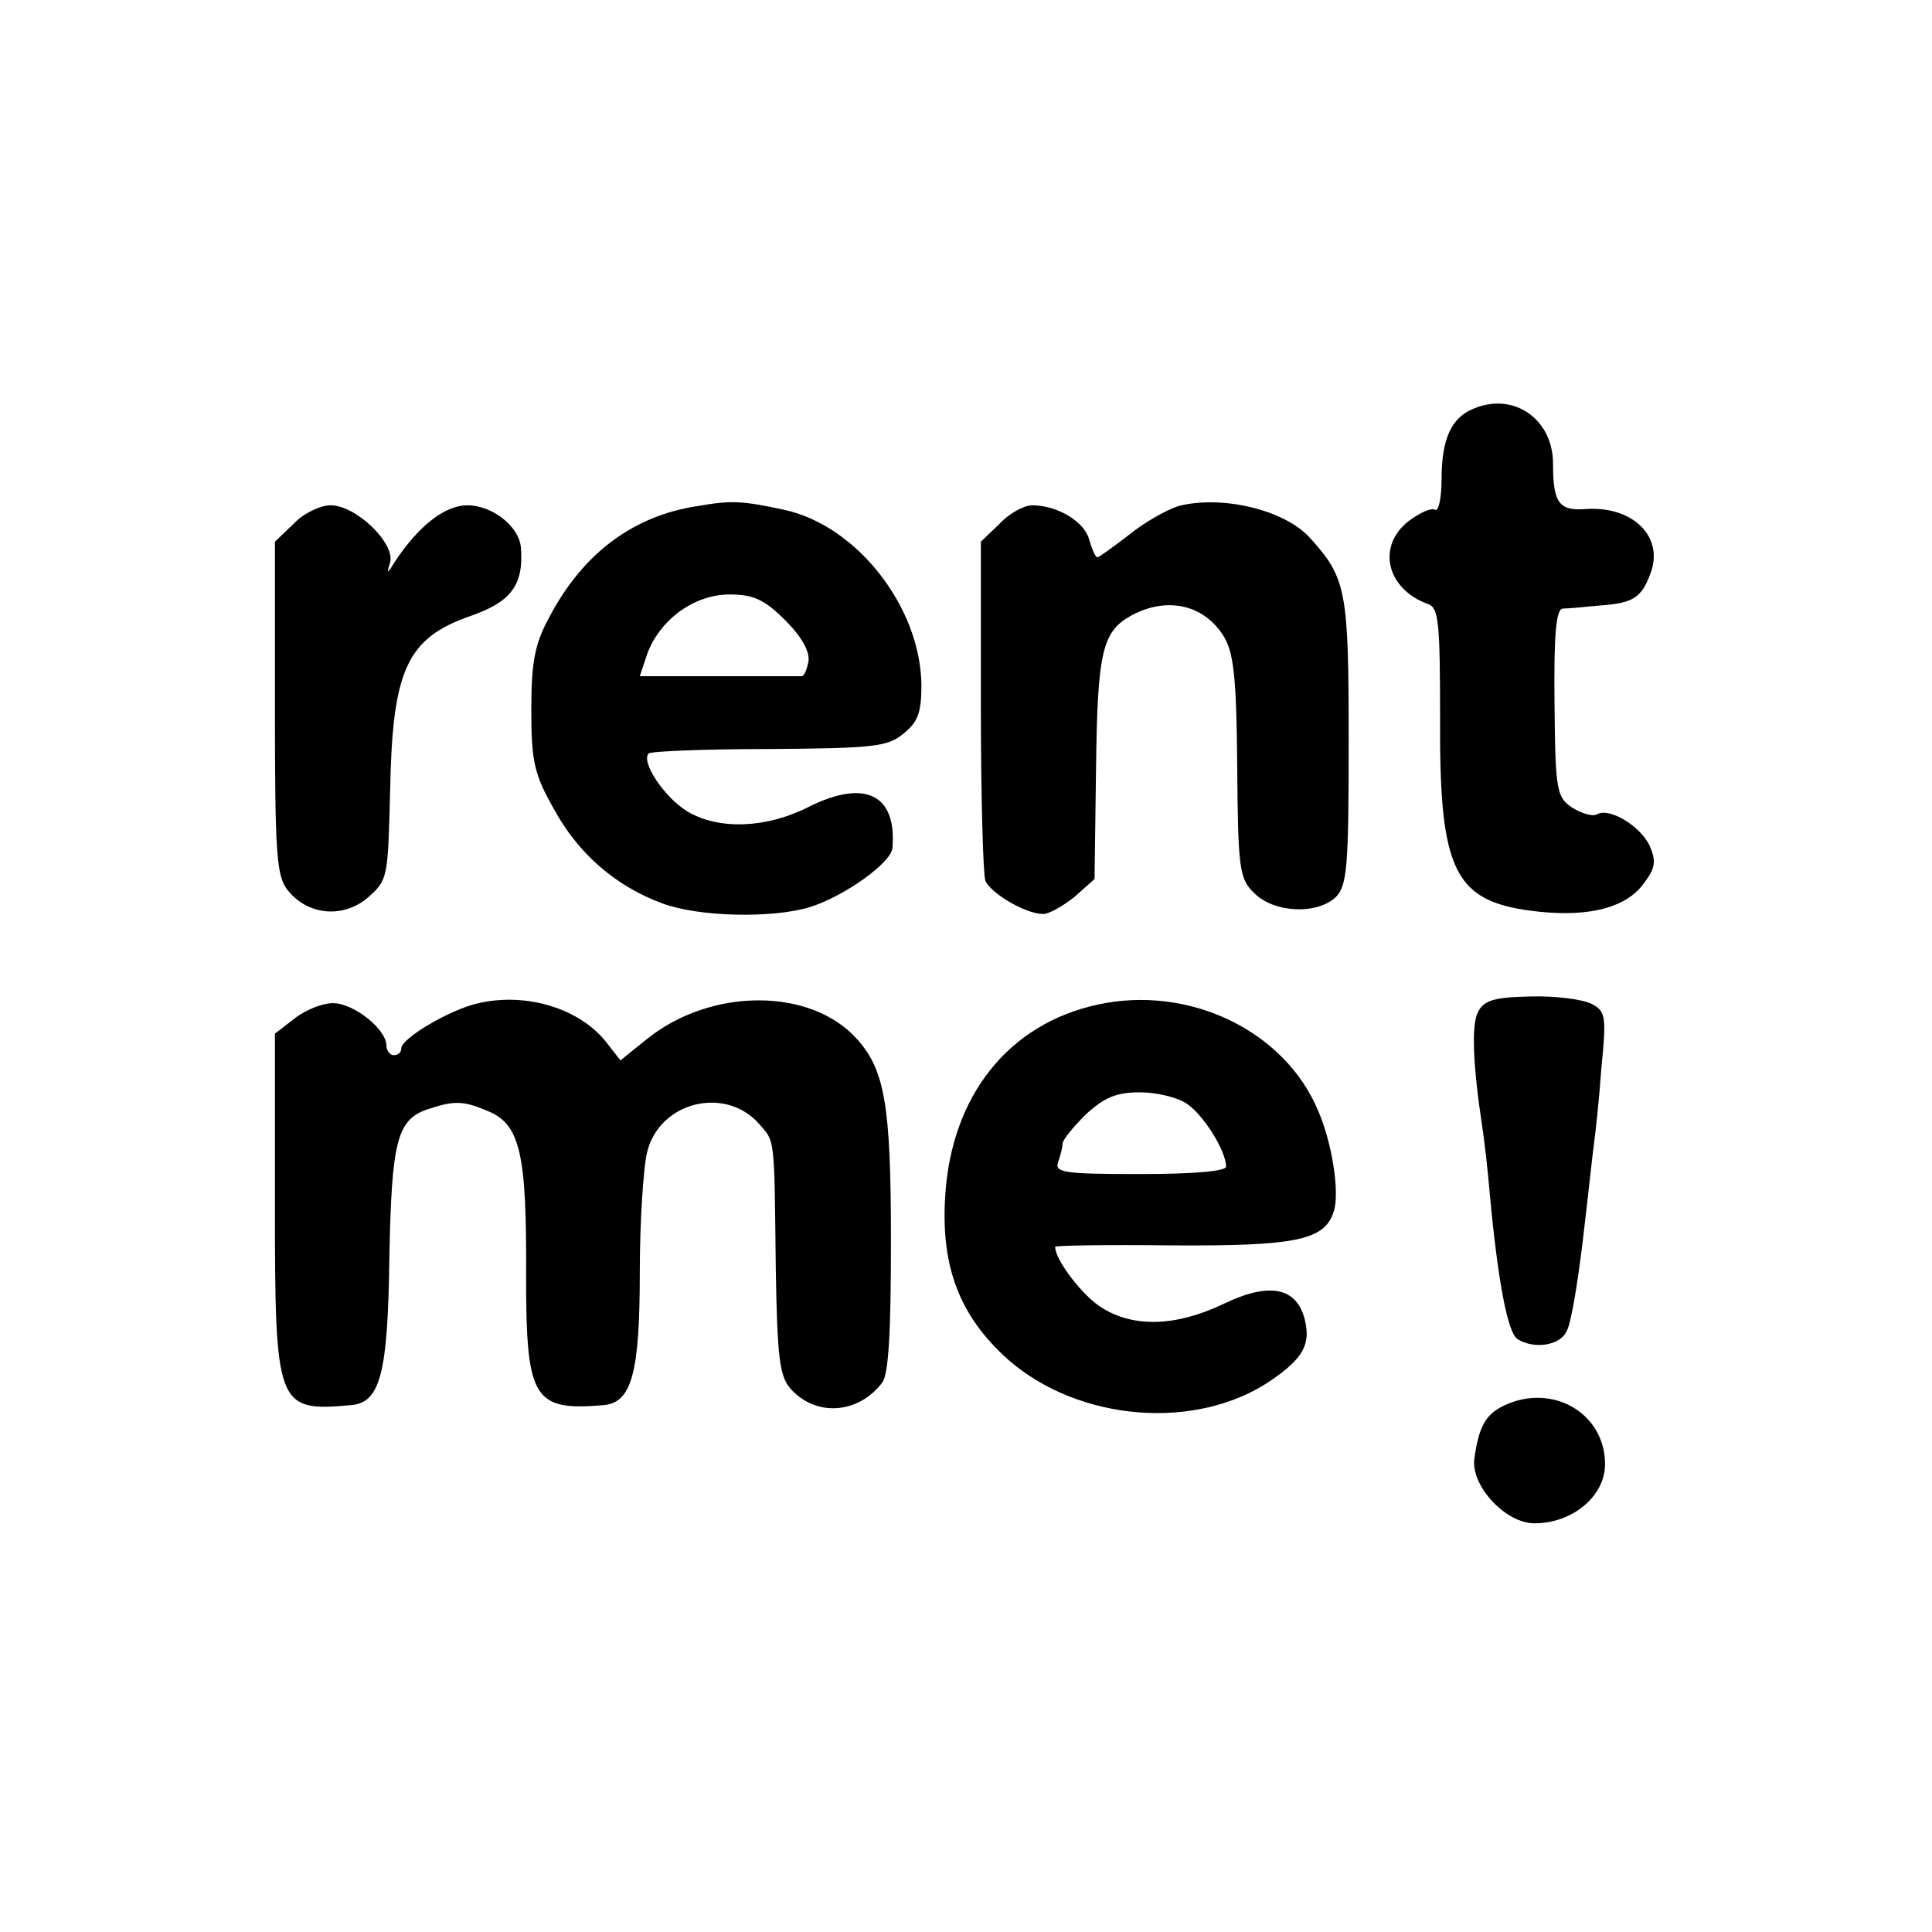
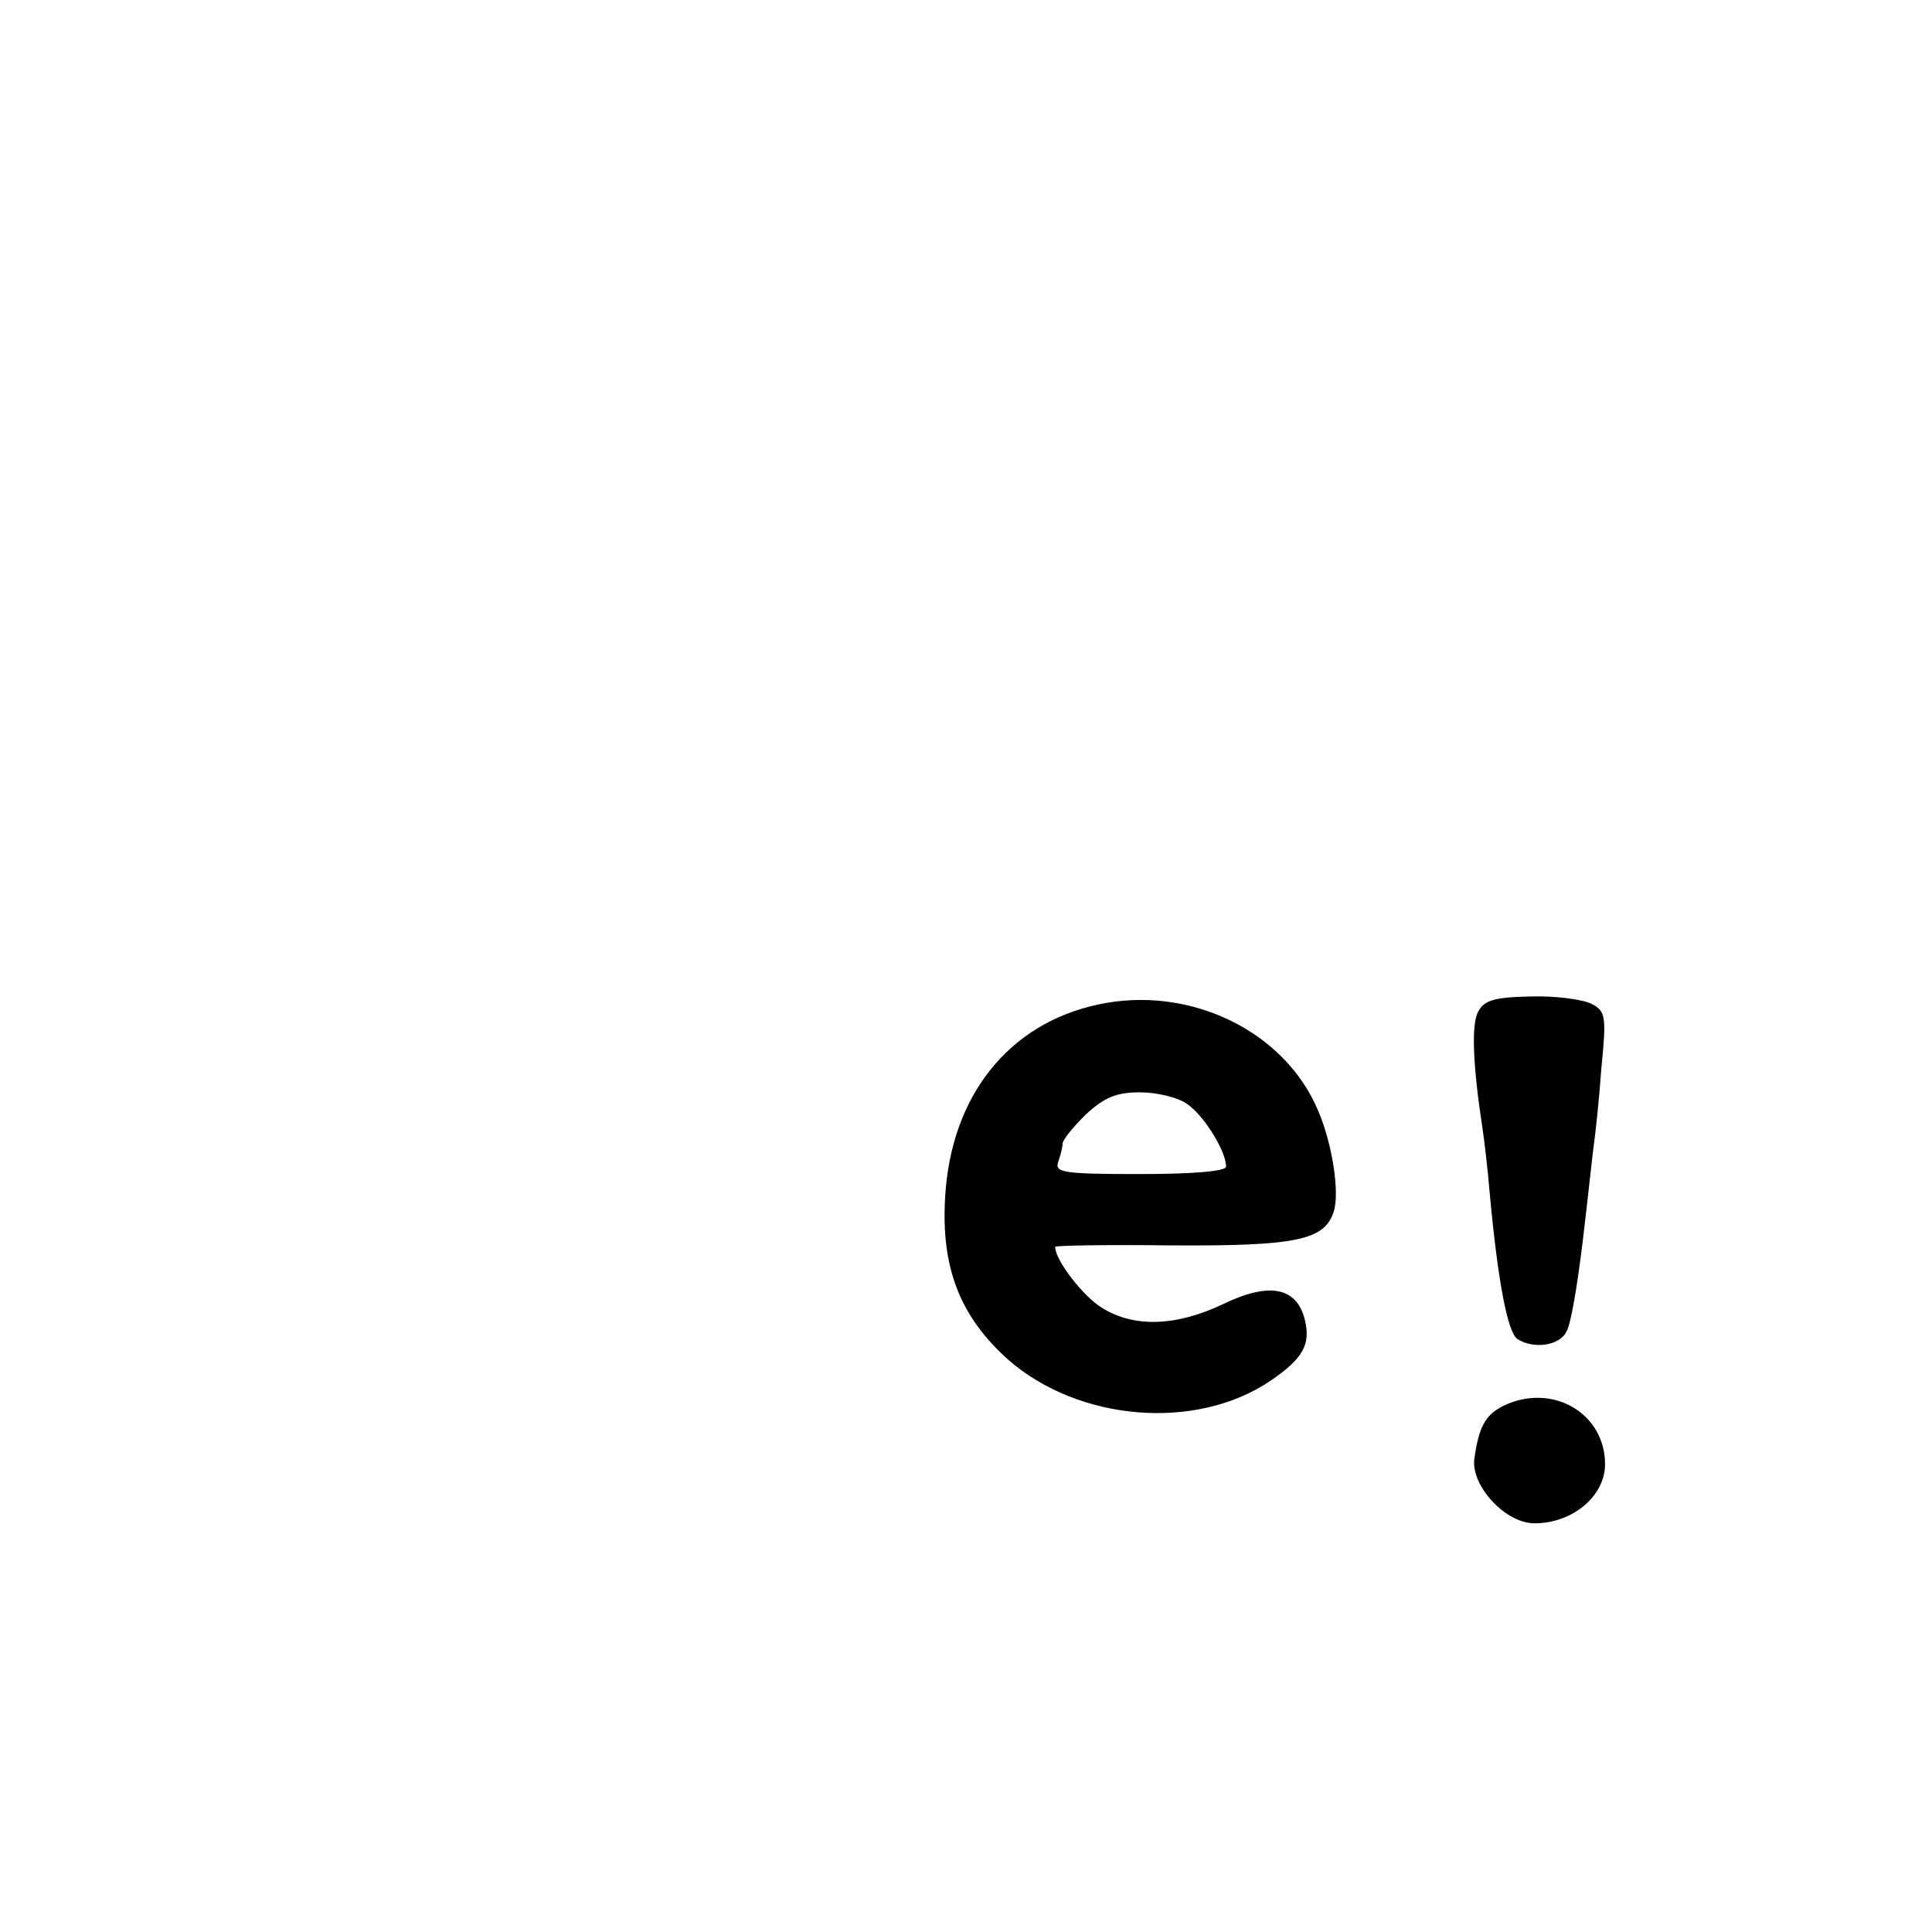
<svg xmlns="http://www.w3.org/2000/svg" version="1.0" width="260pt" height="260pt" viewBox="0 0 260 260" preserveAspectRatio="xMidYMid meet">
  <g transform="translate(0,260) scale(0.1,-0.1)" fill="#000000" stroke="none">
-     <path d="M1983 2050 c-30 -12 -43 -41 -43 -95 0 -25 -4 -44 -9 -41 -5 3 -20 -4 -35 -15 -44 -34 -30 -92 26 -112 14 -5 16 -24 16 -154 -1 -209 19 -248 134 -260 68 -7 117 6 140 38 16 21 17 30 8 51 -13 27 -55 52 -71 42 -6 -3 -20 1 -33 9 -21 14 -23 22 -24 141 -1 91 2 126 11 127 7 0 28 2 48 4 46 3 58 10 70 43 19 49 -23 91 -86 87 -37 -3 -45 8 -45 61 0 60 -53 97 -107 74z" />
-     <path d="M939 1919 c-87 -13 -155 -64 -200 -150 -19 -35 -24 -59 -24 -124 0 -70 4 -87 30 -133 33 -61 84 -105 147 -128 49 -18 147 -20 197 -5 46 14 111 60 112 80 6 72 -37 93 -113 55 -57 -29 -121 -31 -163 -6 -31 19 -63 67 -52 78 3 3 76 6 162 6 139 1 159 3 180 20 20 16 25 28 25 66 -1 105 -87 215 -185 236 -56 12 -70 13 -116 5z m118 -154 c22 -22 33 -42 31 -55 -2 -11 -6 -21 -10 -20 -5 0 -55 0 -112 0 l-105 0 10 30 c17 46 63 80 111 80 32 0 47 -7 75 -35z" />
-     <path d="M1586 1919 c-16 -5 -46 -22 -67 -39 -21 -16 -40 -30 -42 -30 -3 0 -7 10 -11 23 -6 25 -43 47 -77 47 -11 0 -31 -11 -44 -25 l-25 -24 0 -220 c0 -121 3 -227 6 -236 7 -17 54 -45 78 -45 8 0 27 11 42 23 l27 24 2 149 c2 157 8 184 48 206 47 25 96 15 123 -27 14 -22 18 -53 19 -176 1 -139 3 -152 23 -171 27 -27 85 -29 110 -5 15 16 17 41 17 210 0 202 -3 219 -52 273 -34 38 -119 58 -177 43z" />
-     <path d="M395 1895 l-25 -24 0 -224 c0 -199 2 -227 18 -246 27 -33 74 -37 107 -9 27 24 27 26 30 143 3 163 22 206 108 236 55 19 72 42 68 92 -2 28 -38 57 -72 57 -30 0 -65 -27 -97 -75 -11 -18 -12 -18 -7 -2 7 26 -46 77 -80 77 -14 0 -37 -11 -50 -25z" />
-     <path d="M644 1250 c-37 -8 -104 -47 -104 -61 0 -5 -4 -9 -10 -9 -5 0 -10 6 -10 13 0 22 -44 57 -72 57 -14 0 -37 -9 -52 -21 l-26 -20 0 -229 c0 -273 2 -280 102 -271 40 3 50 43 52 199 3 155 10 185 51 199 36 12 48 12 81 -2 44 -18 53 -56 52 -224 0 -164 10 -180 104 -172 38 3 49 43 49 178 0 70 5 144 10 163 17 68 106 89 151 37 21 -24 20 -15 22 -194 2 -120 5 -145 20 -162 34 -38 91 -34 123 8 9 11 12 69 12 191 0 182 -8 230 -46 272 -62 69 -196 69 -282 0 l-36 -29 -18 23 c-35 46 -107 69 -173 54z" />
+     <path d="M1983 2050 z" />
    <path d="M1477 1248 c-120 -26 -197 -123 -205 -258 -6 -96 20 -162 85 -220 95 -83 253 -96 353 -28 44 30 54 49 46 82 -11 44 -48 51 -110 21 -63 -30 -120 -32 -163 -5 -25 15 -63 64 -63 82 0 2 71 3 157 2 168 -1 206 7 218 46 8 25 -2 91 -21 135 -45 108 -174 170 -297 143z m121 -134 c22 -15 52 -63 52 -84 0 -6 -42 -10 -116 -10 -102 0 -115 2 -110 16 3 9 6 20 6 25 0 5 14 22 31 39 25 23 41 30 73 30 23 0 52 -7 64 -16z" />
    <path d="M1989 1238 c-9 -17 -7 -71 6 -156 2 -13 7 -53 10 -90 11 -118 24 -185 37 -194 22 -14 57 -9 66 10 6 9 15 64 22 122 7 58 13 116 15 130 2 14 7 59 10 102 7 70 6 77 -13 87 -12 6 -48 11 -82 10 -49 -1 -63 -5 -71 -21z" />
    <path d="M2023 708 c-24 -12 -33 -28 -39 -72 -4 -36 42 -86 81 -86 51 0 94 36 95 78 1 70 -71 112 -137 80z" />
  </g>
</svg>